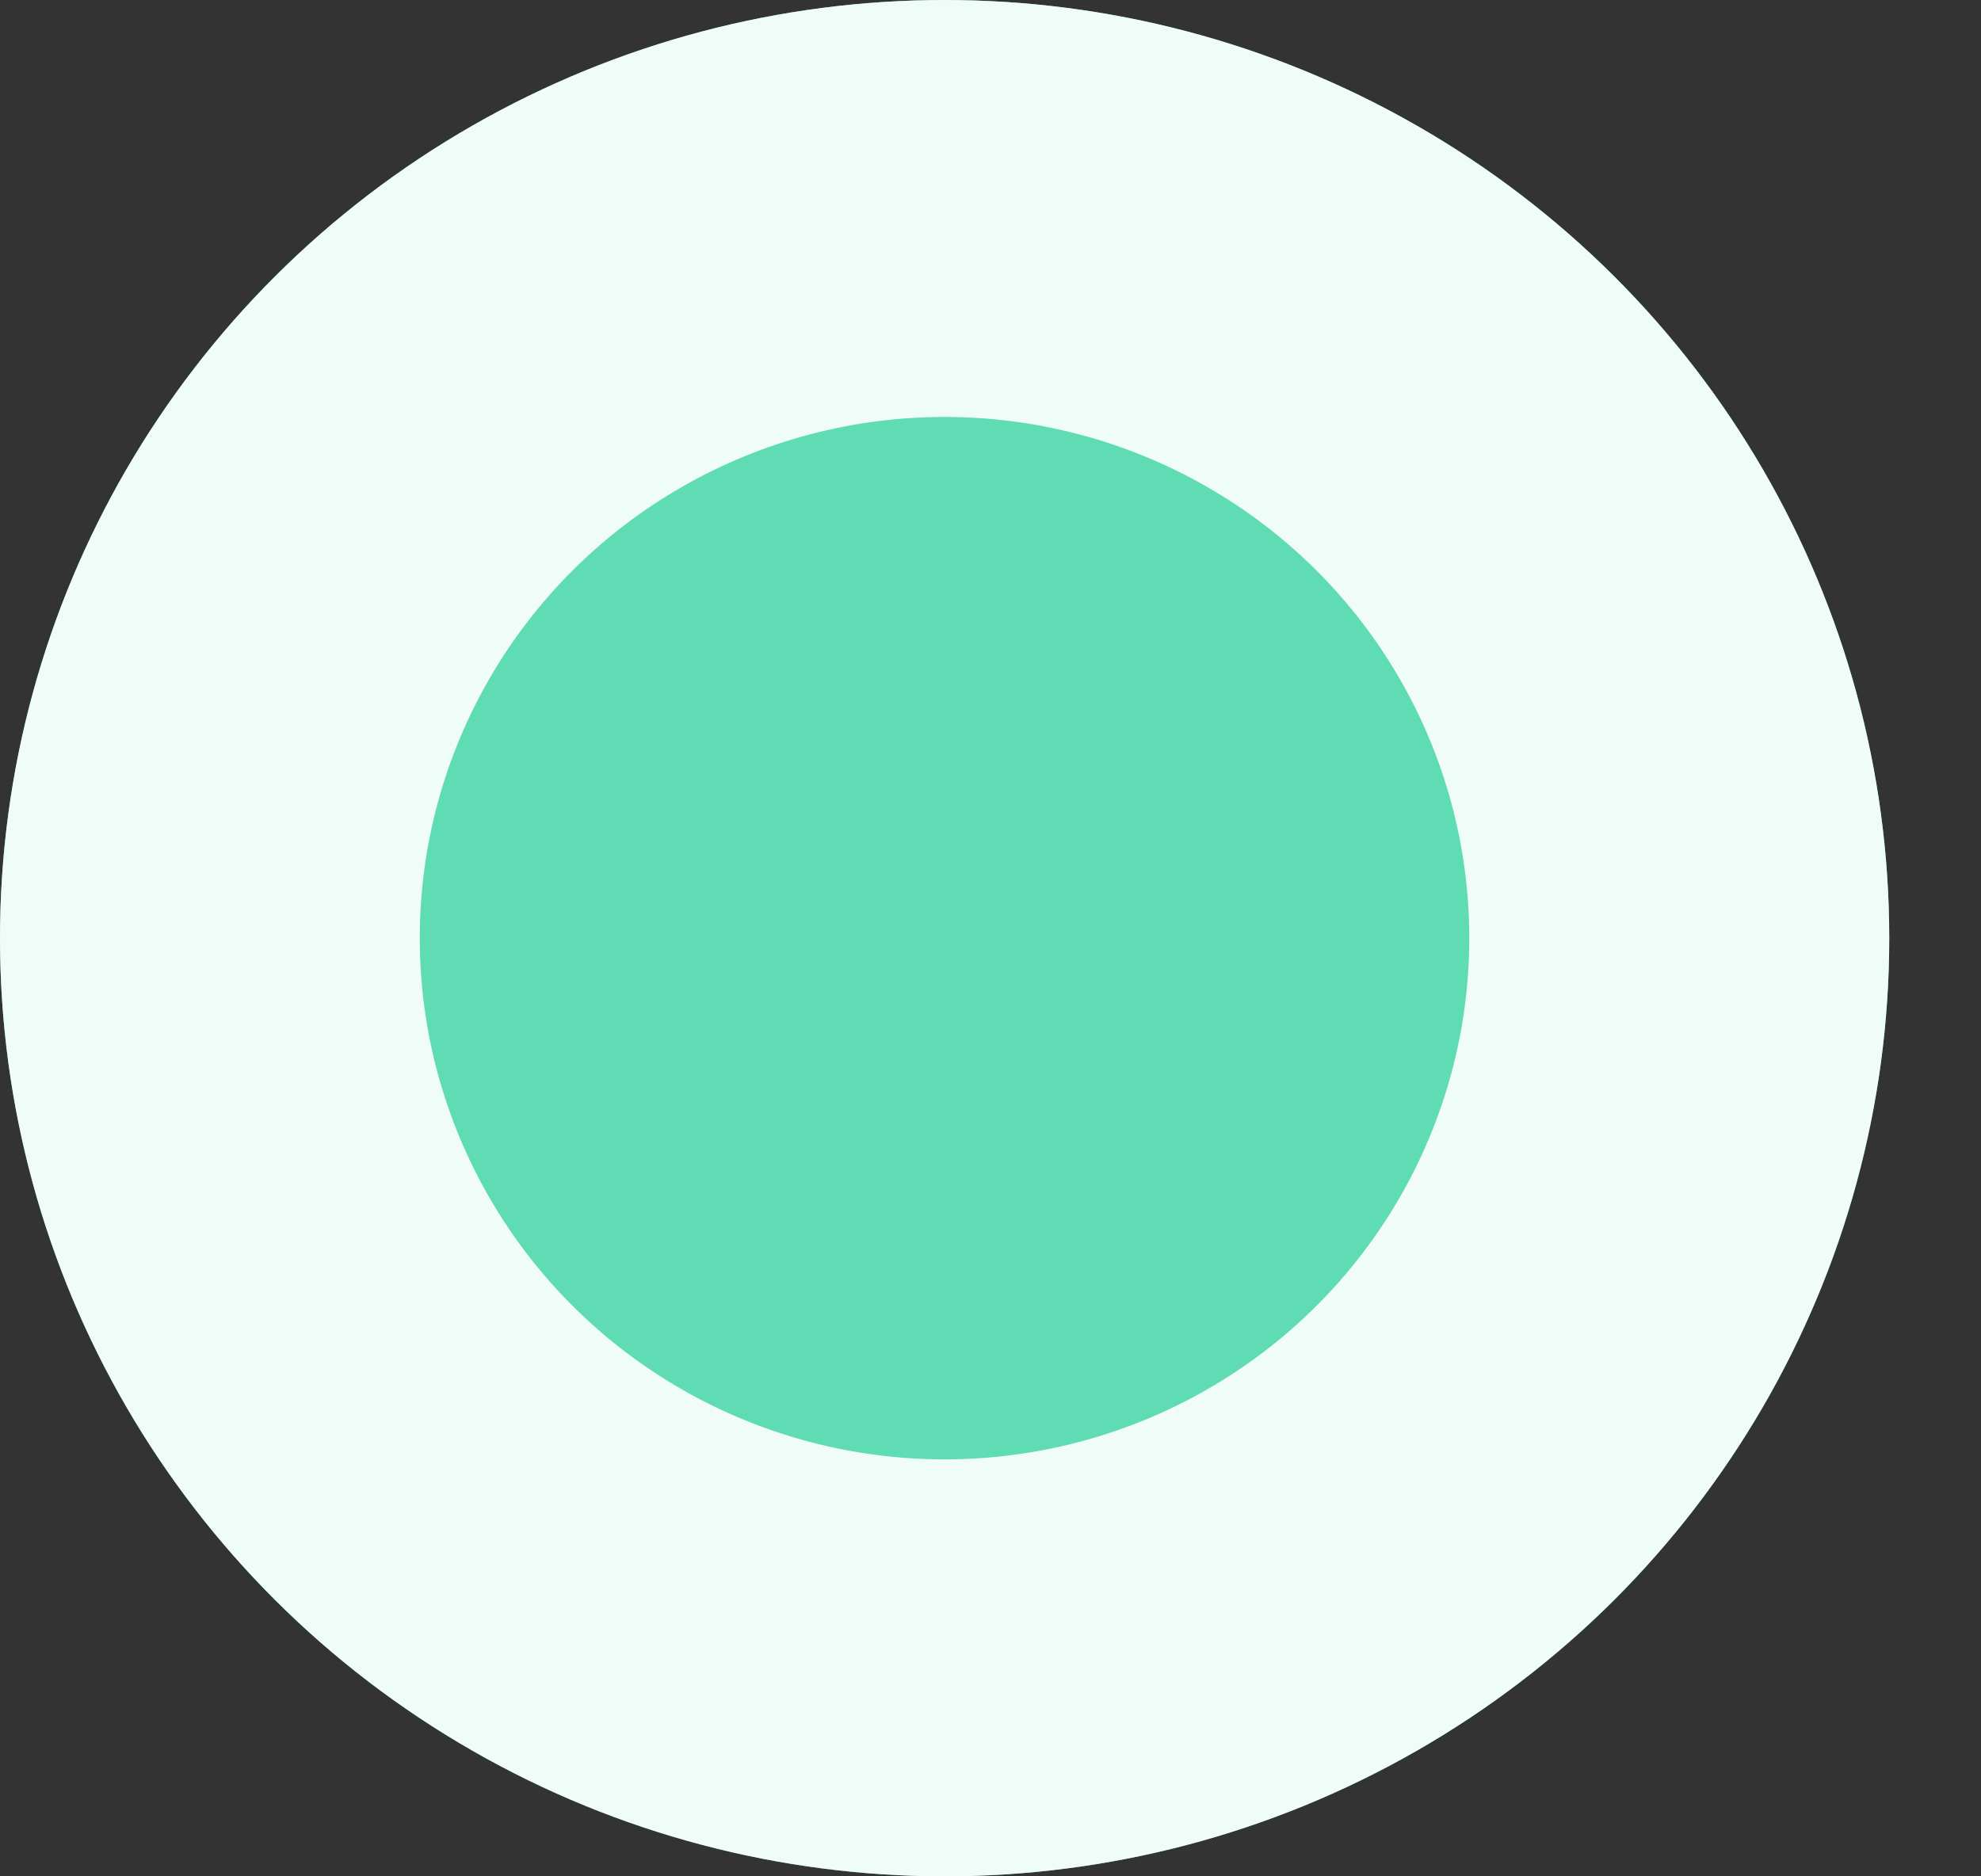
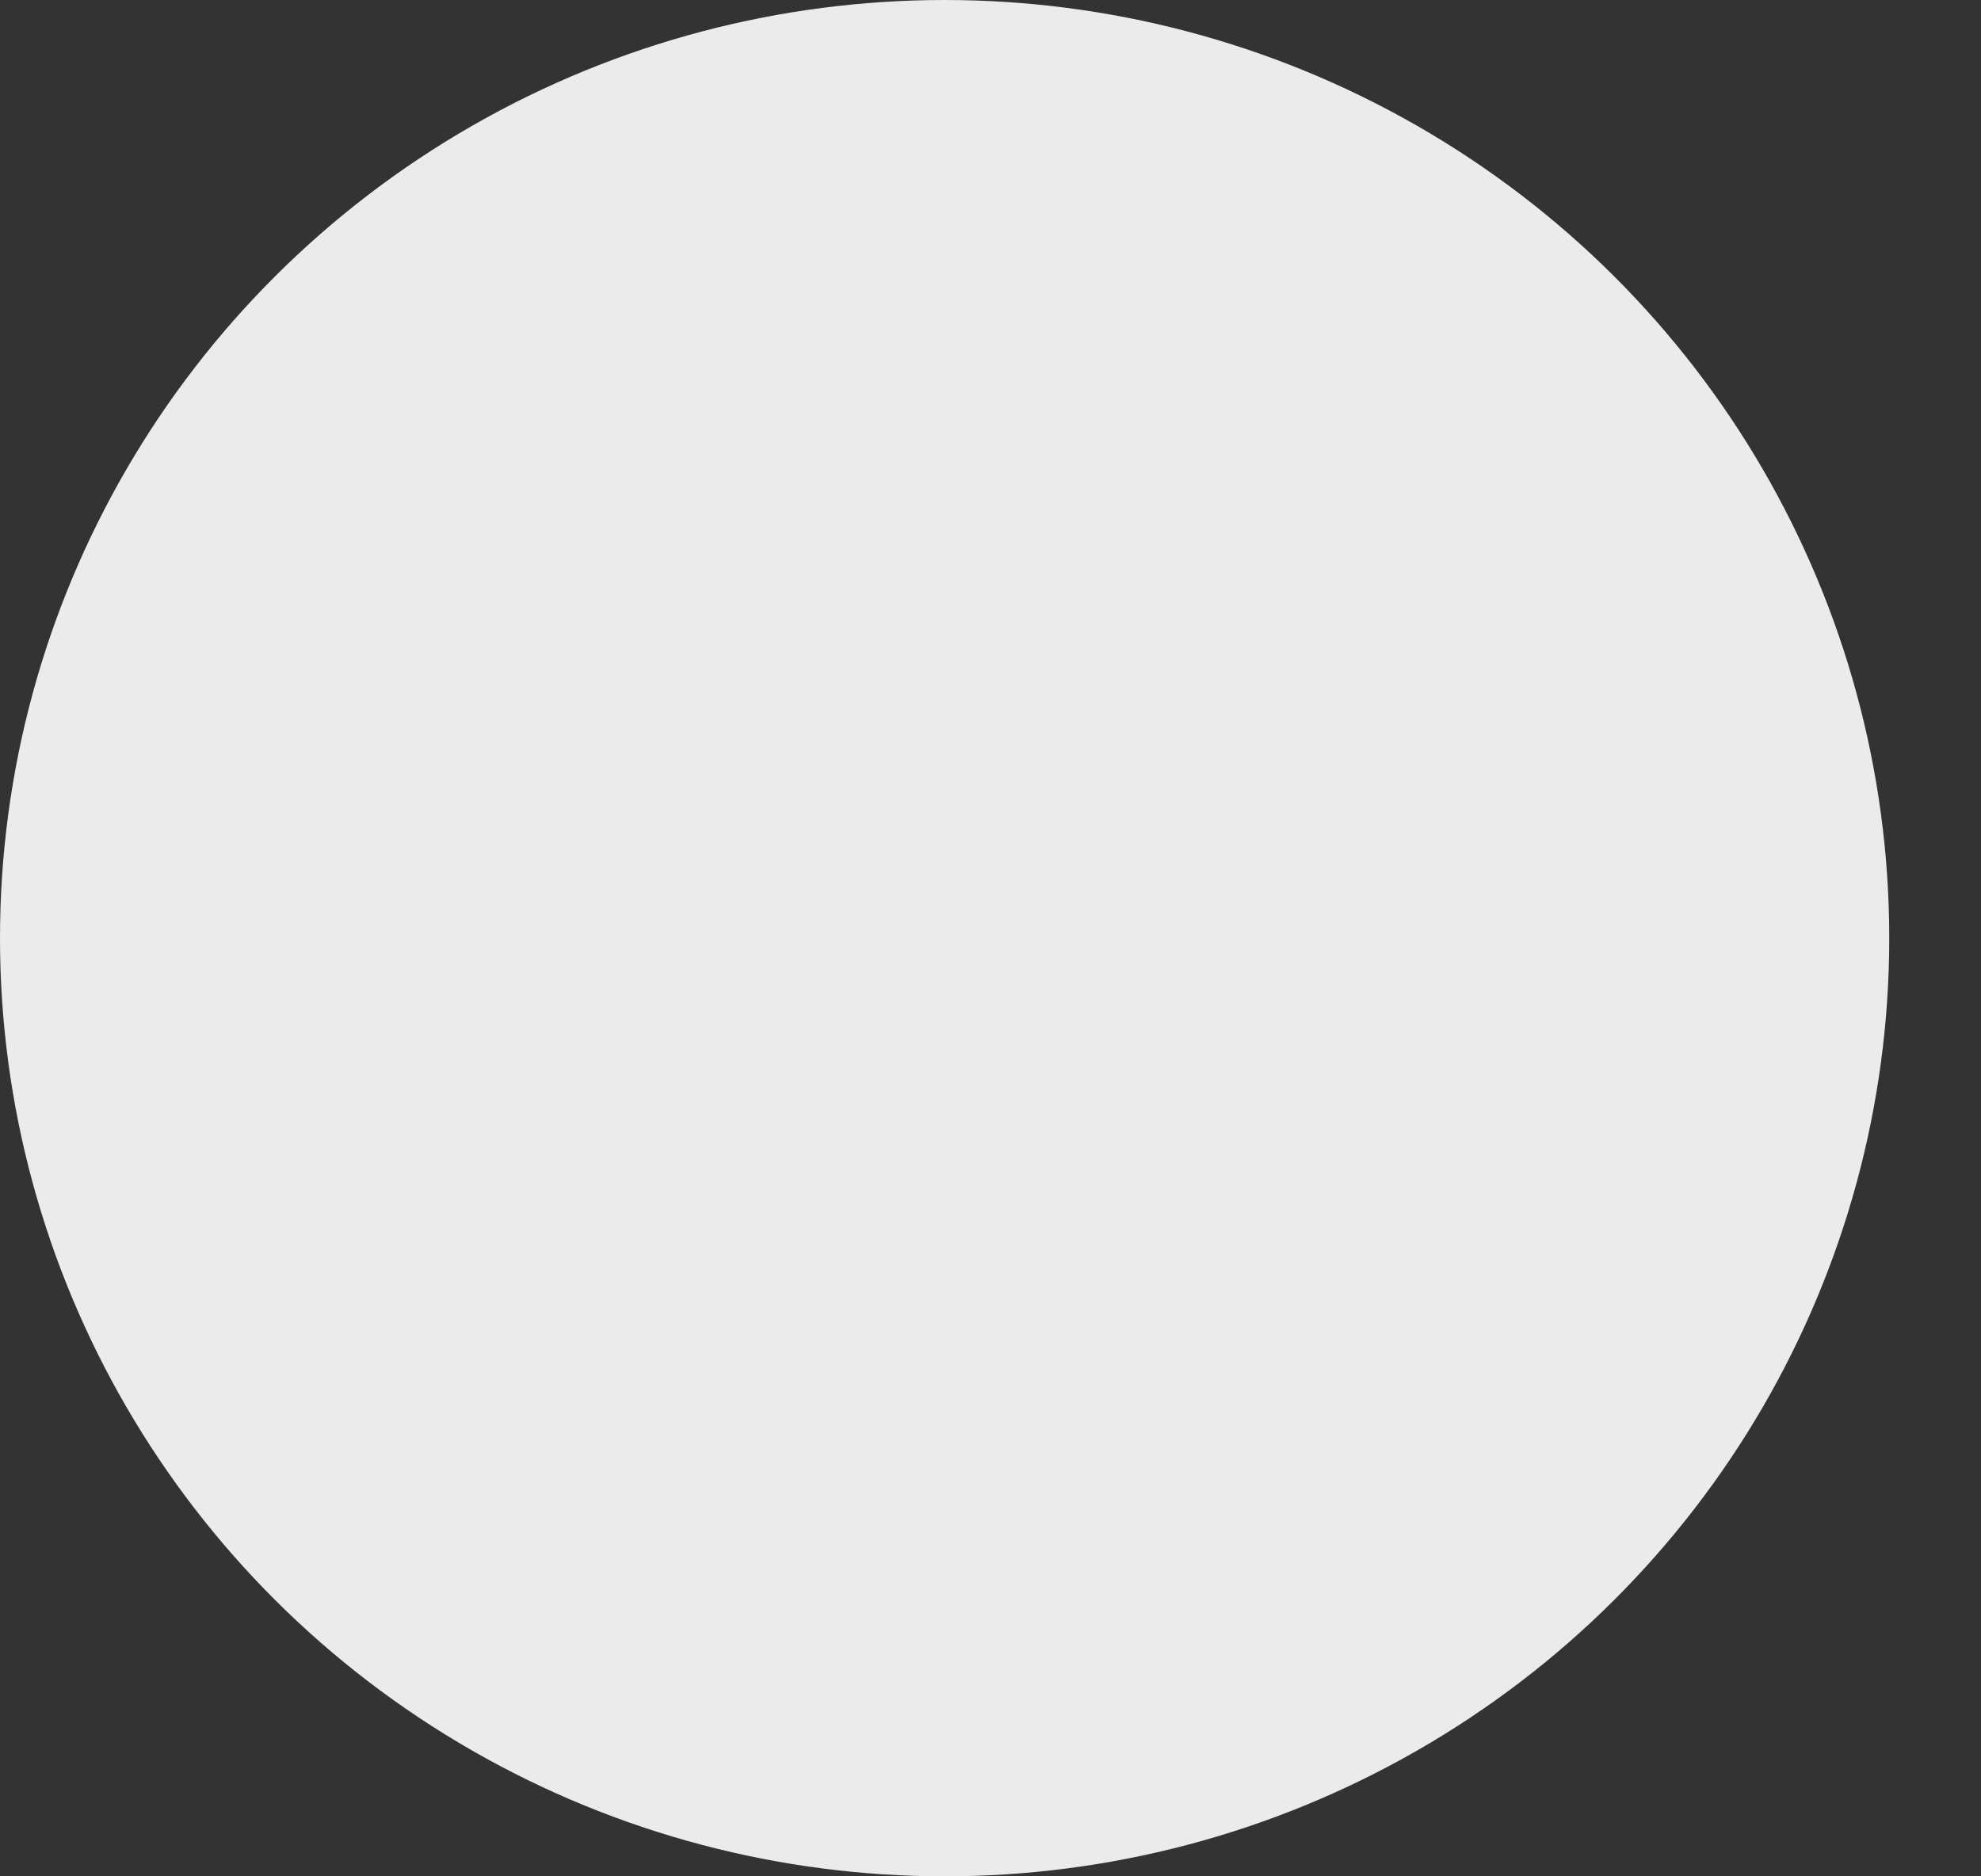
<svg xmlns="http://www.w3.org/2000/svg" width="19" height="18" viewBox="0 0 19 18" fill="none">
  <rect x="0" y="0" width="19" height="18" fill="#333333" stroke="none" />
-   <ellipse cx="9.06" cy="9" rx="9.06" ry="9" fill="#5FDCB3" />
  <ellipse cx="9.06" cy="9" rx="9.06" ry="9" fill="white" fill-opacity="0.9" />
-   <ellipse cx="9.059" cy="9" rx="5.033" ry="5" fill="#5FDCB3" />
</svg>